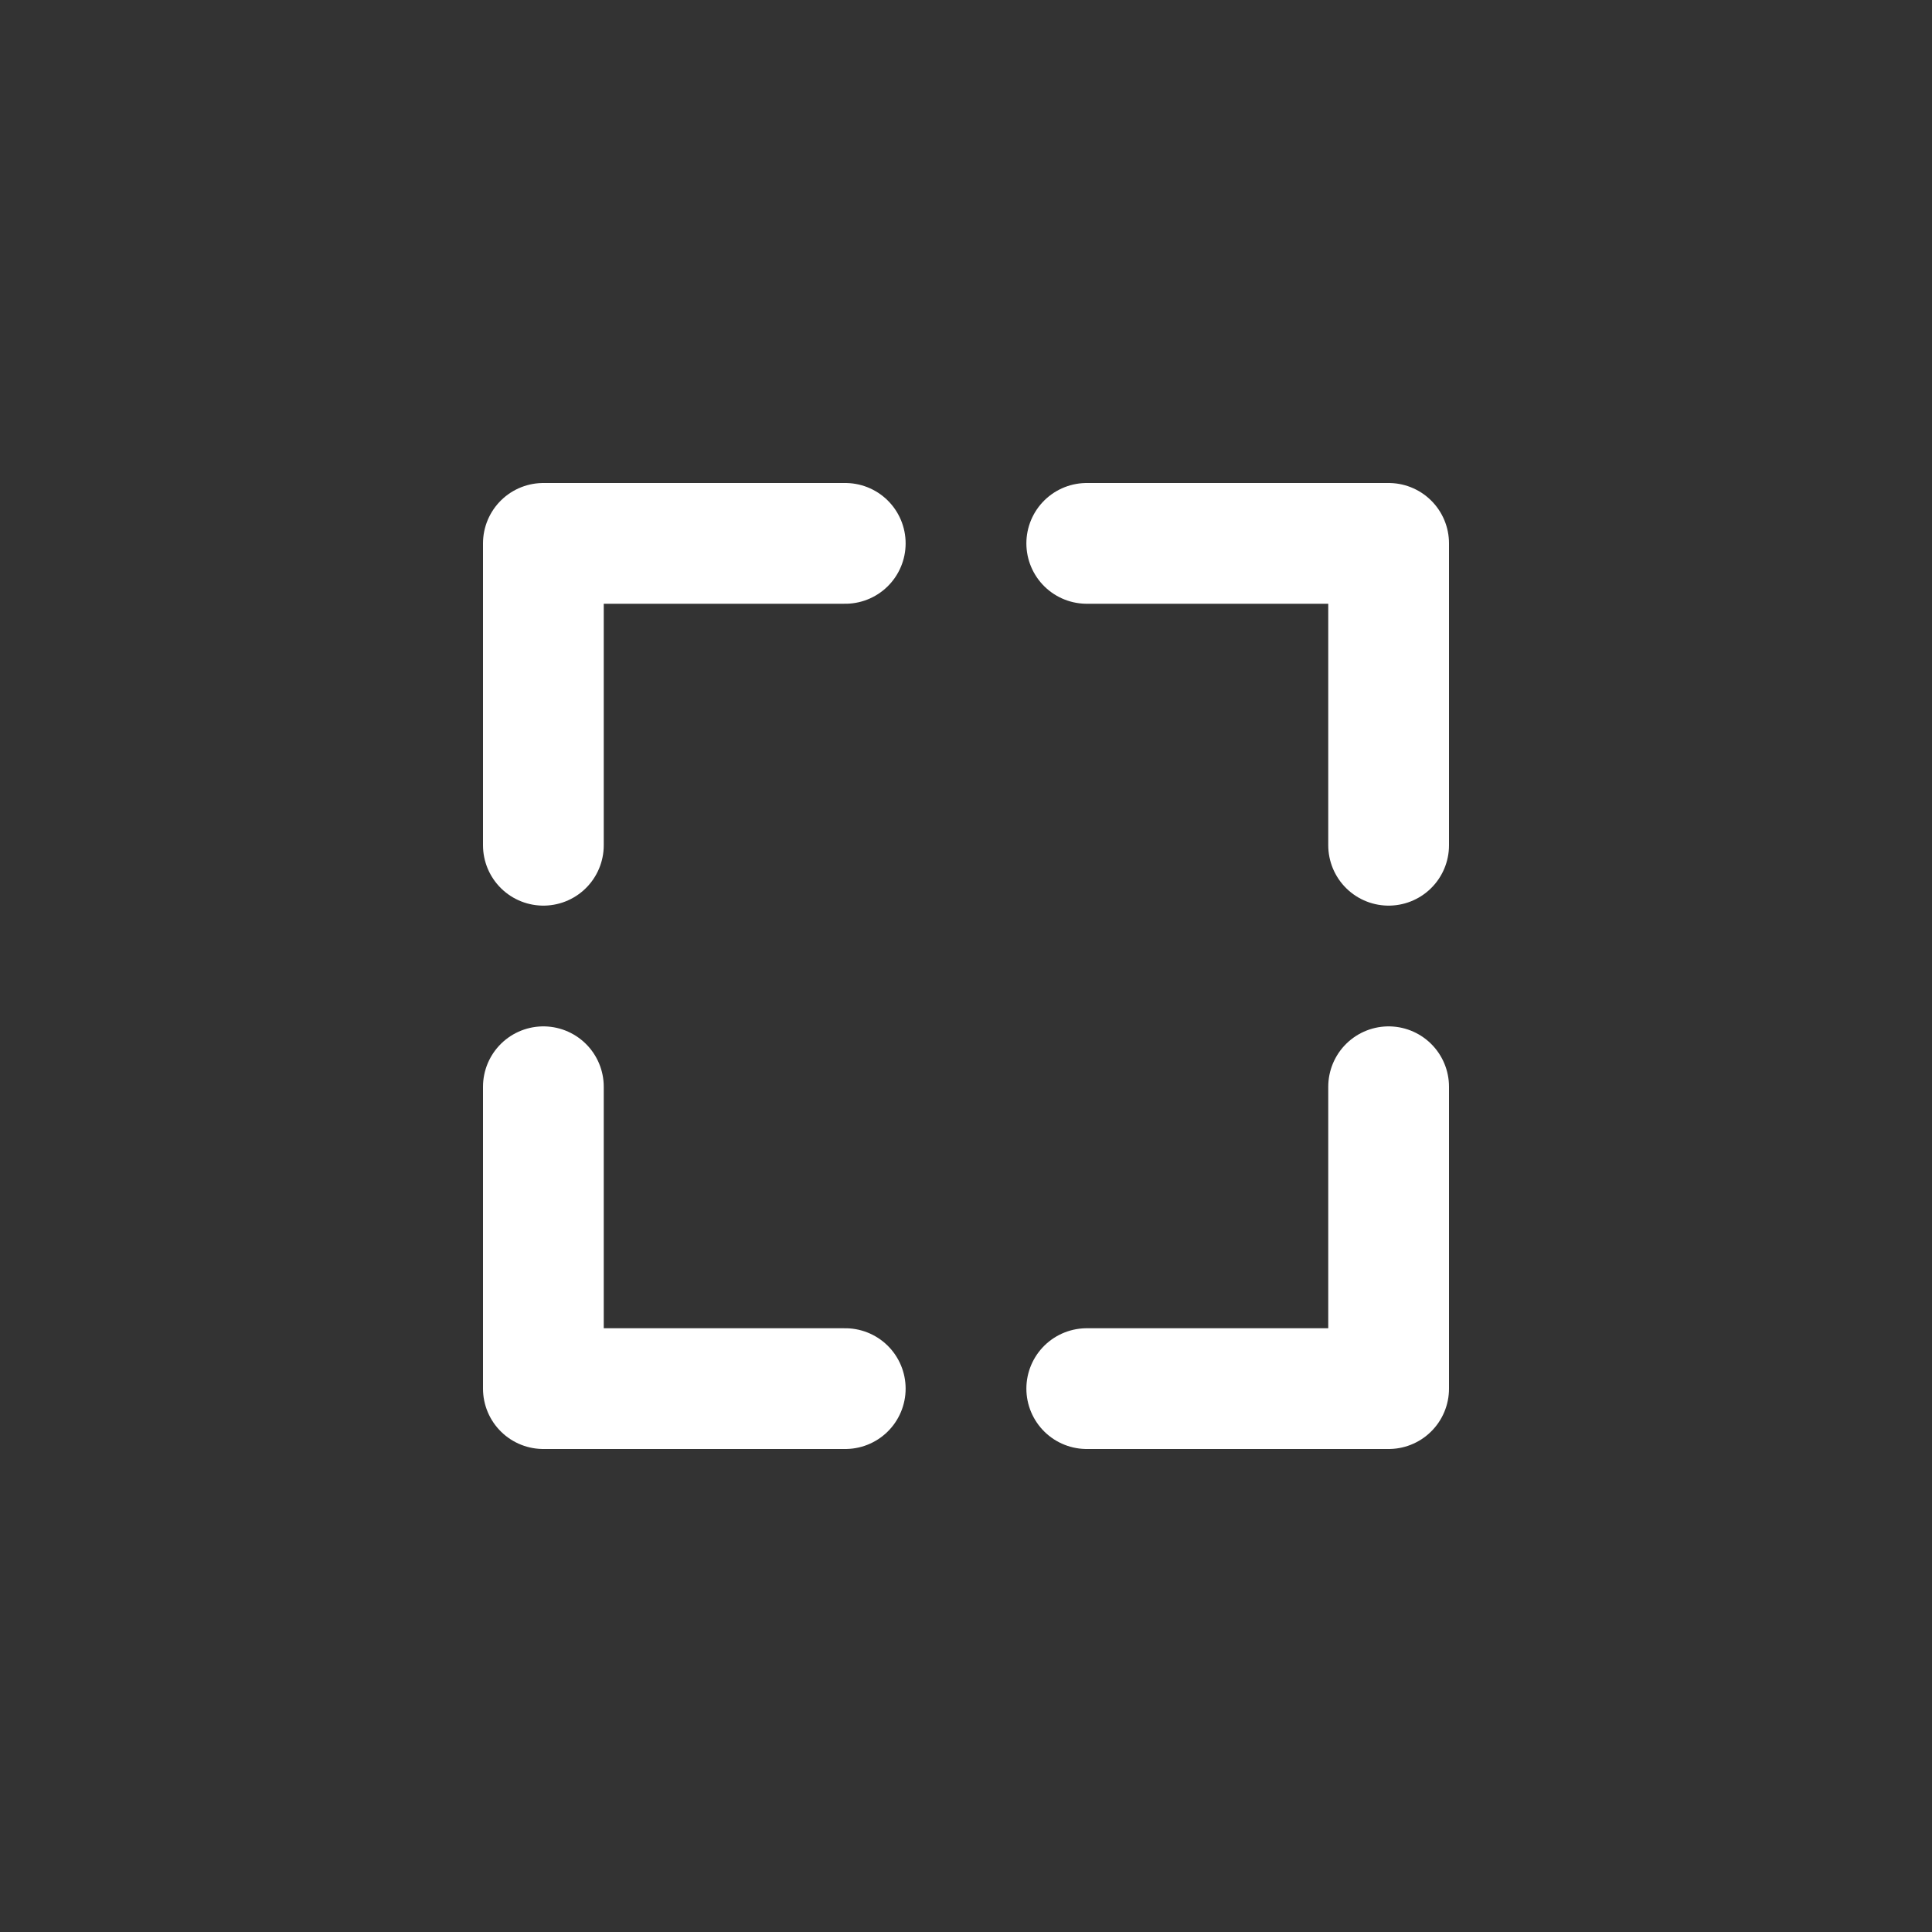
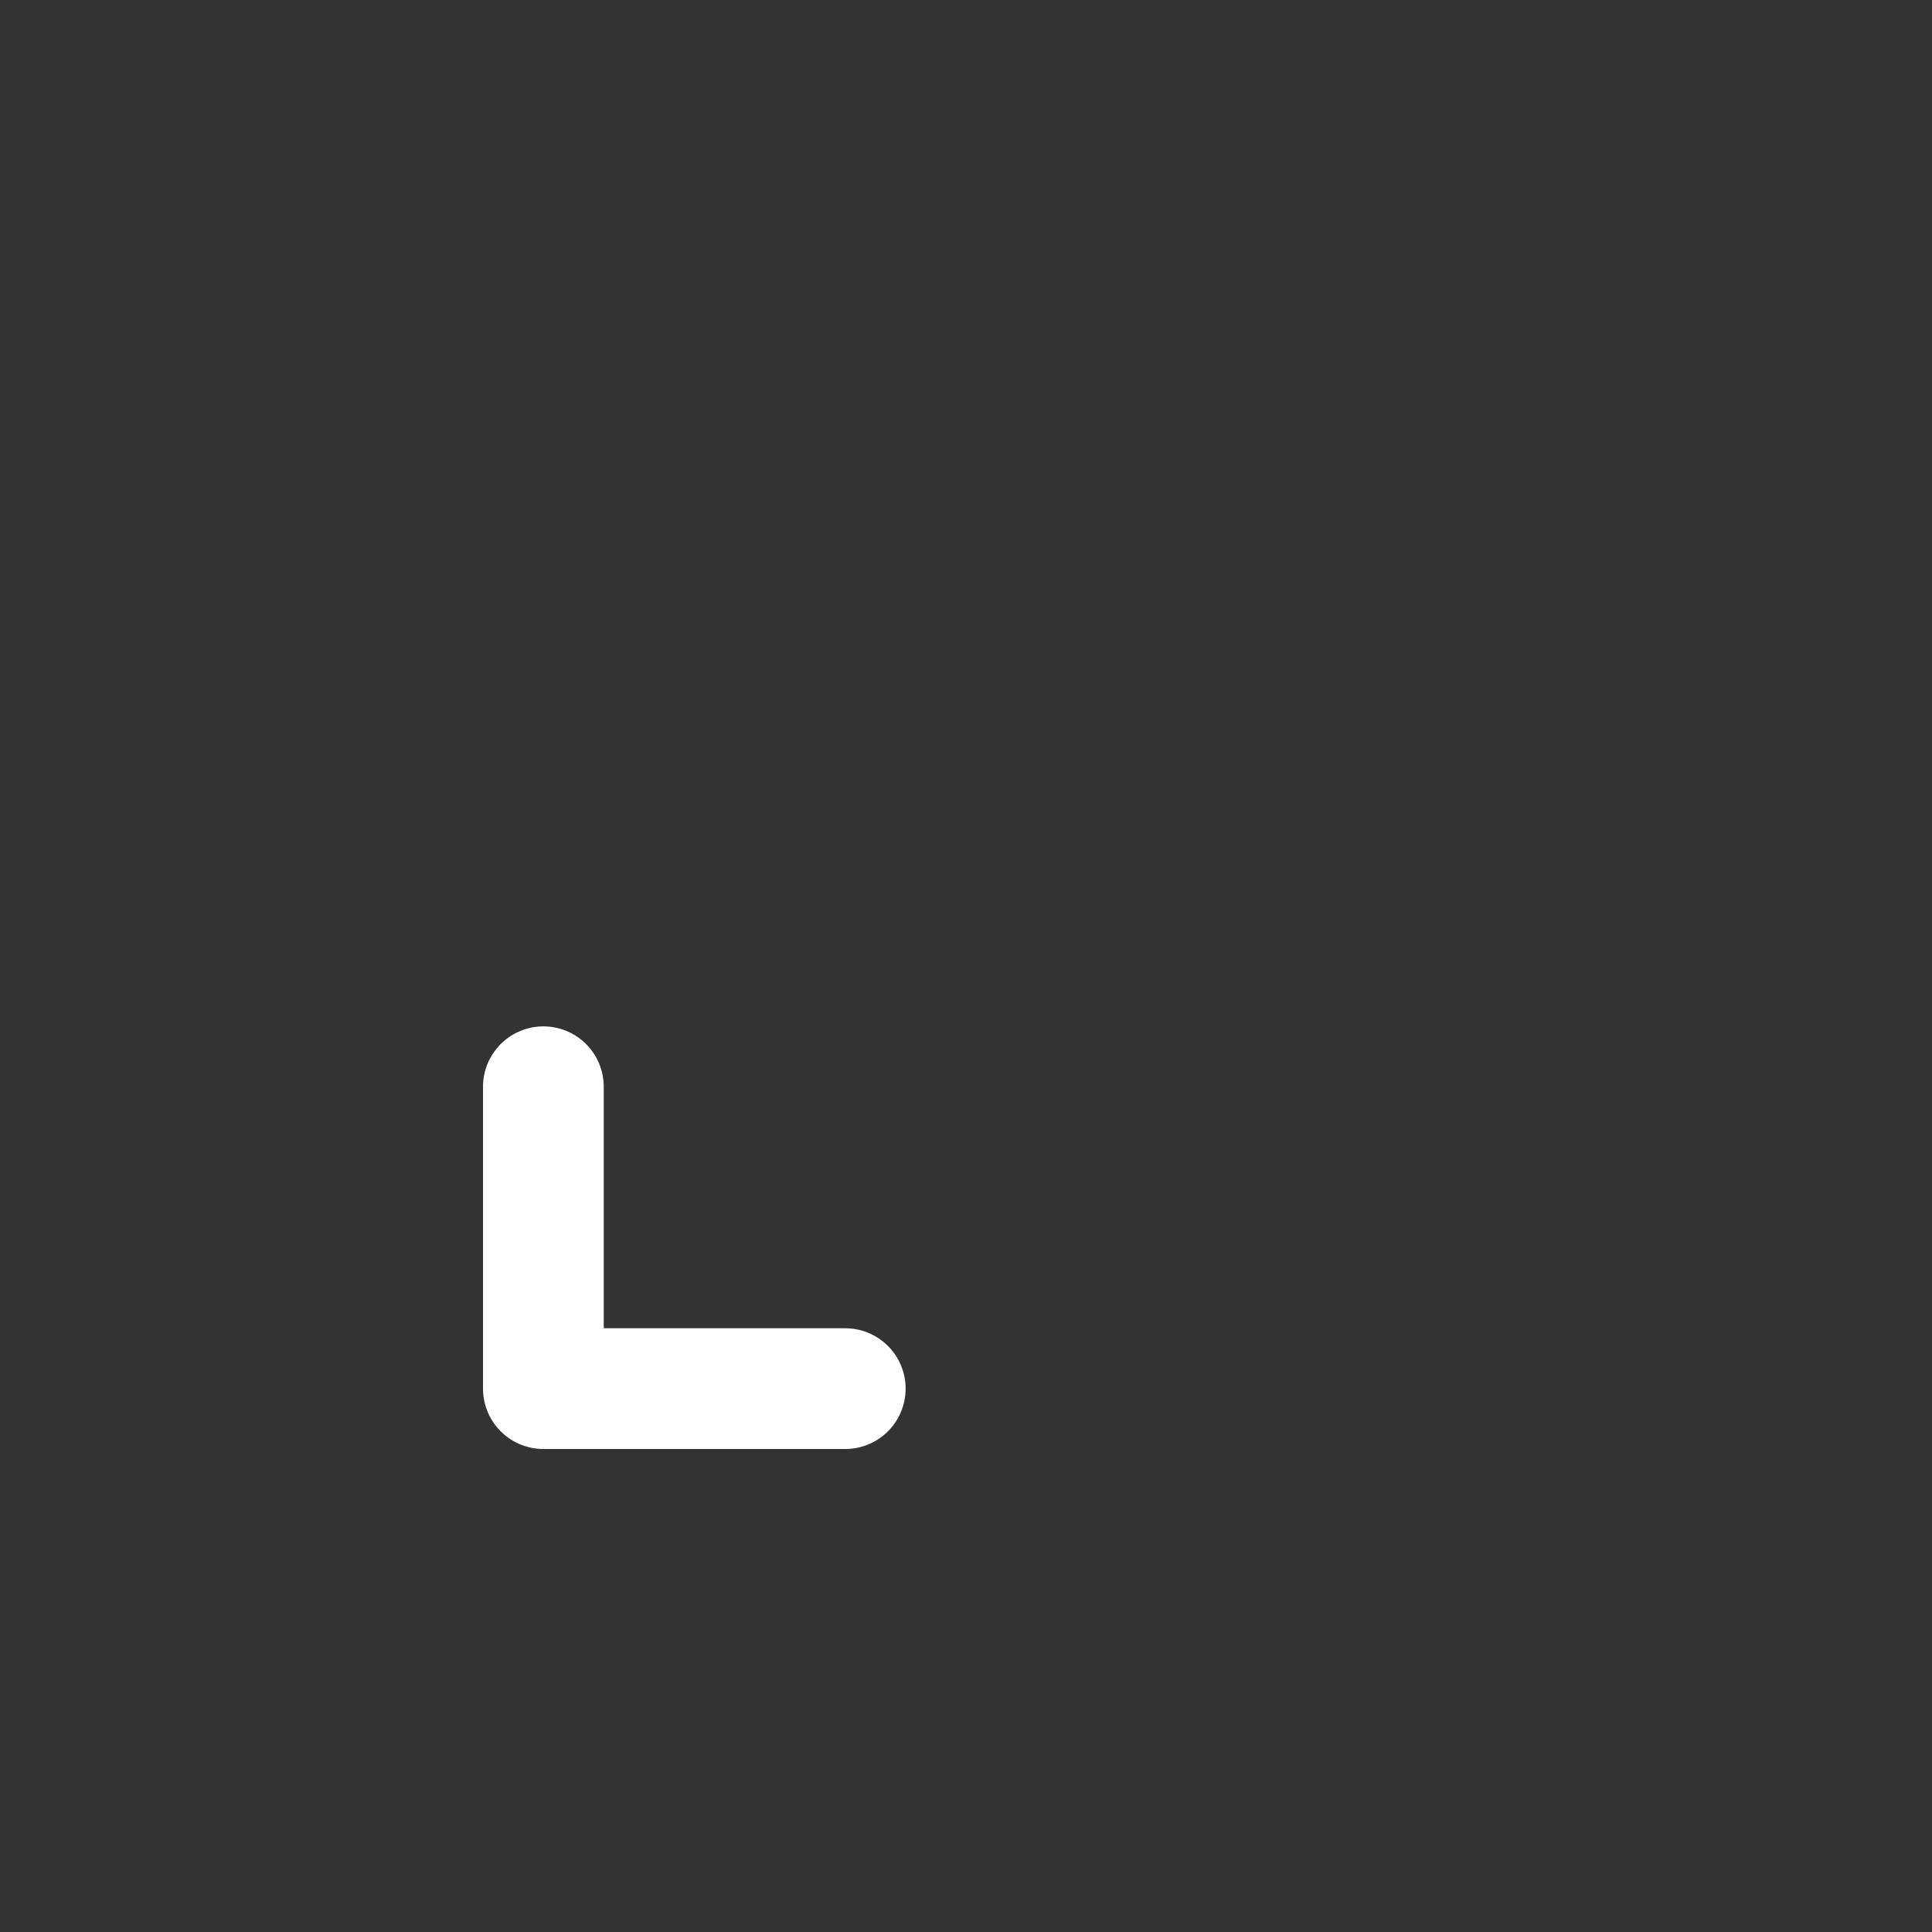
<svg xmlns="http://www.w3.org/2000/svg" width="32" height="32" viewBox="0 0 32 32" fill="none">
  <rect x="0" y="0" width="32" height="32" fill="#333333" stroke="none" />
-   <path d="M9 14V9H14" stroke="white" stroke-width="2" stroke-linecap="round" stroke-linejoin="round" />
  <path d="M9 18V23H14" stroke="white" stroke-width="2" stroke-linecap="round" stroke-linejoin="round" />
-   <path d="M23 14V9H18" stroke="white" stroke-width="2" stroke-linecap="round" stroke-linejoin="round" />
-   <path d="M23 18V23H18" stroke="white" stroke-width="2" stroke-linecap="round" stroke-linejoin="round" />
  <defs>
</defs>
</svg>